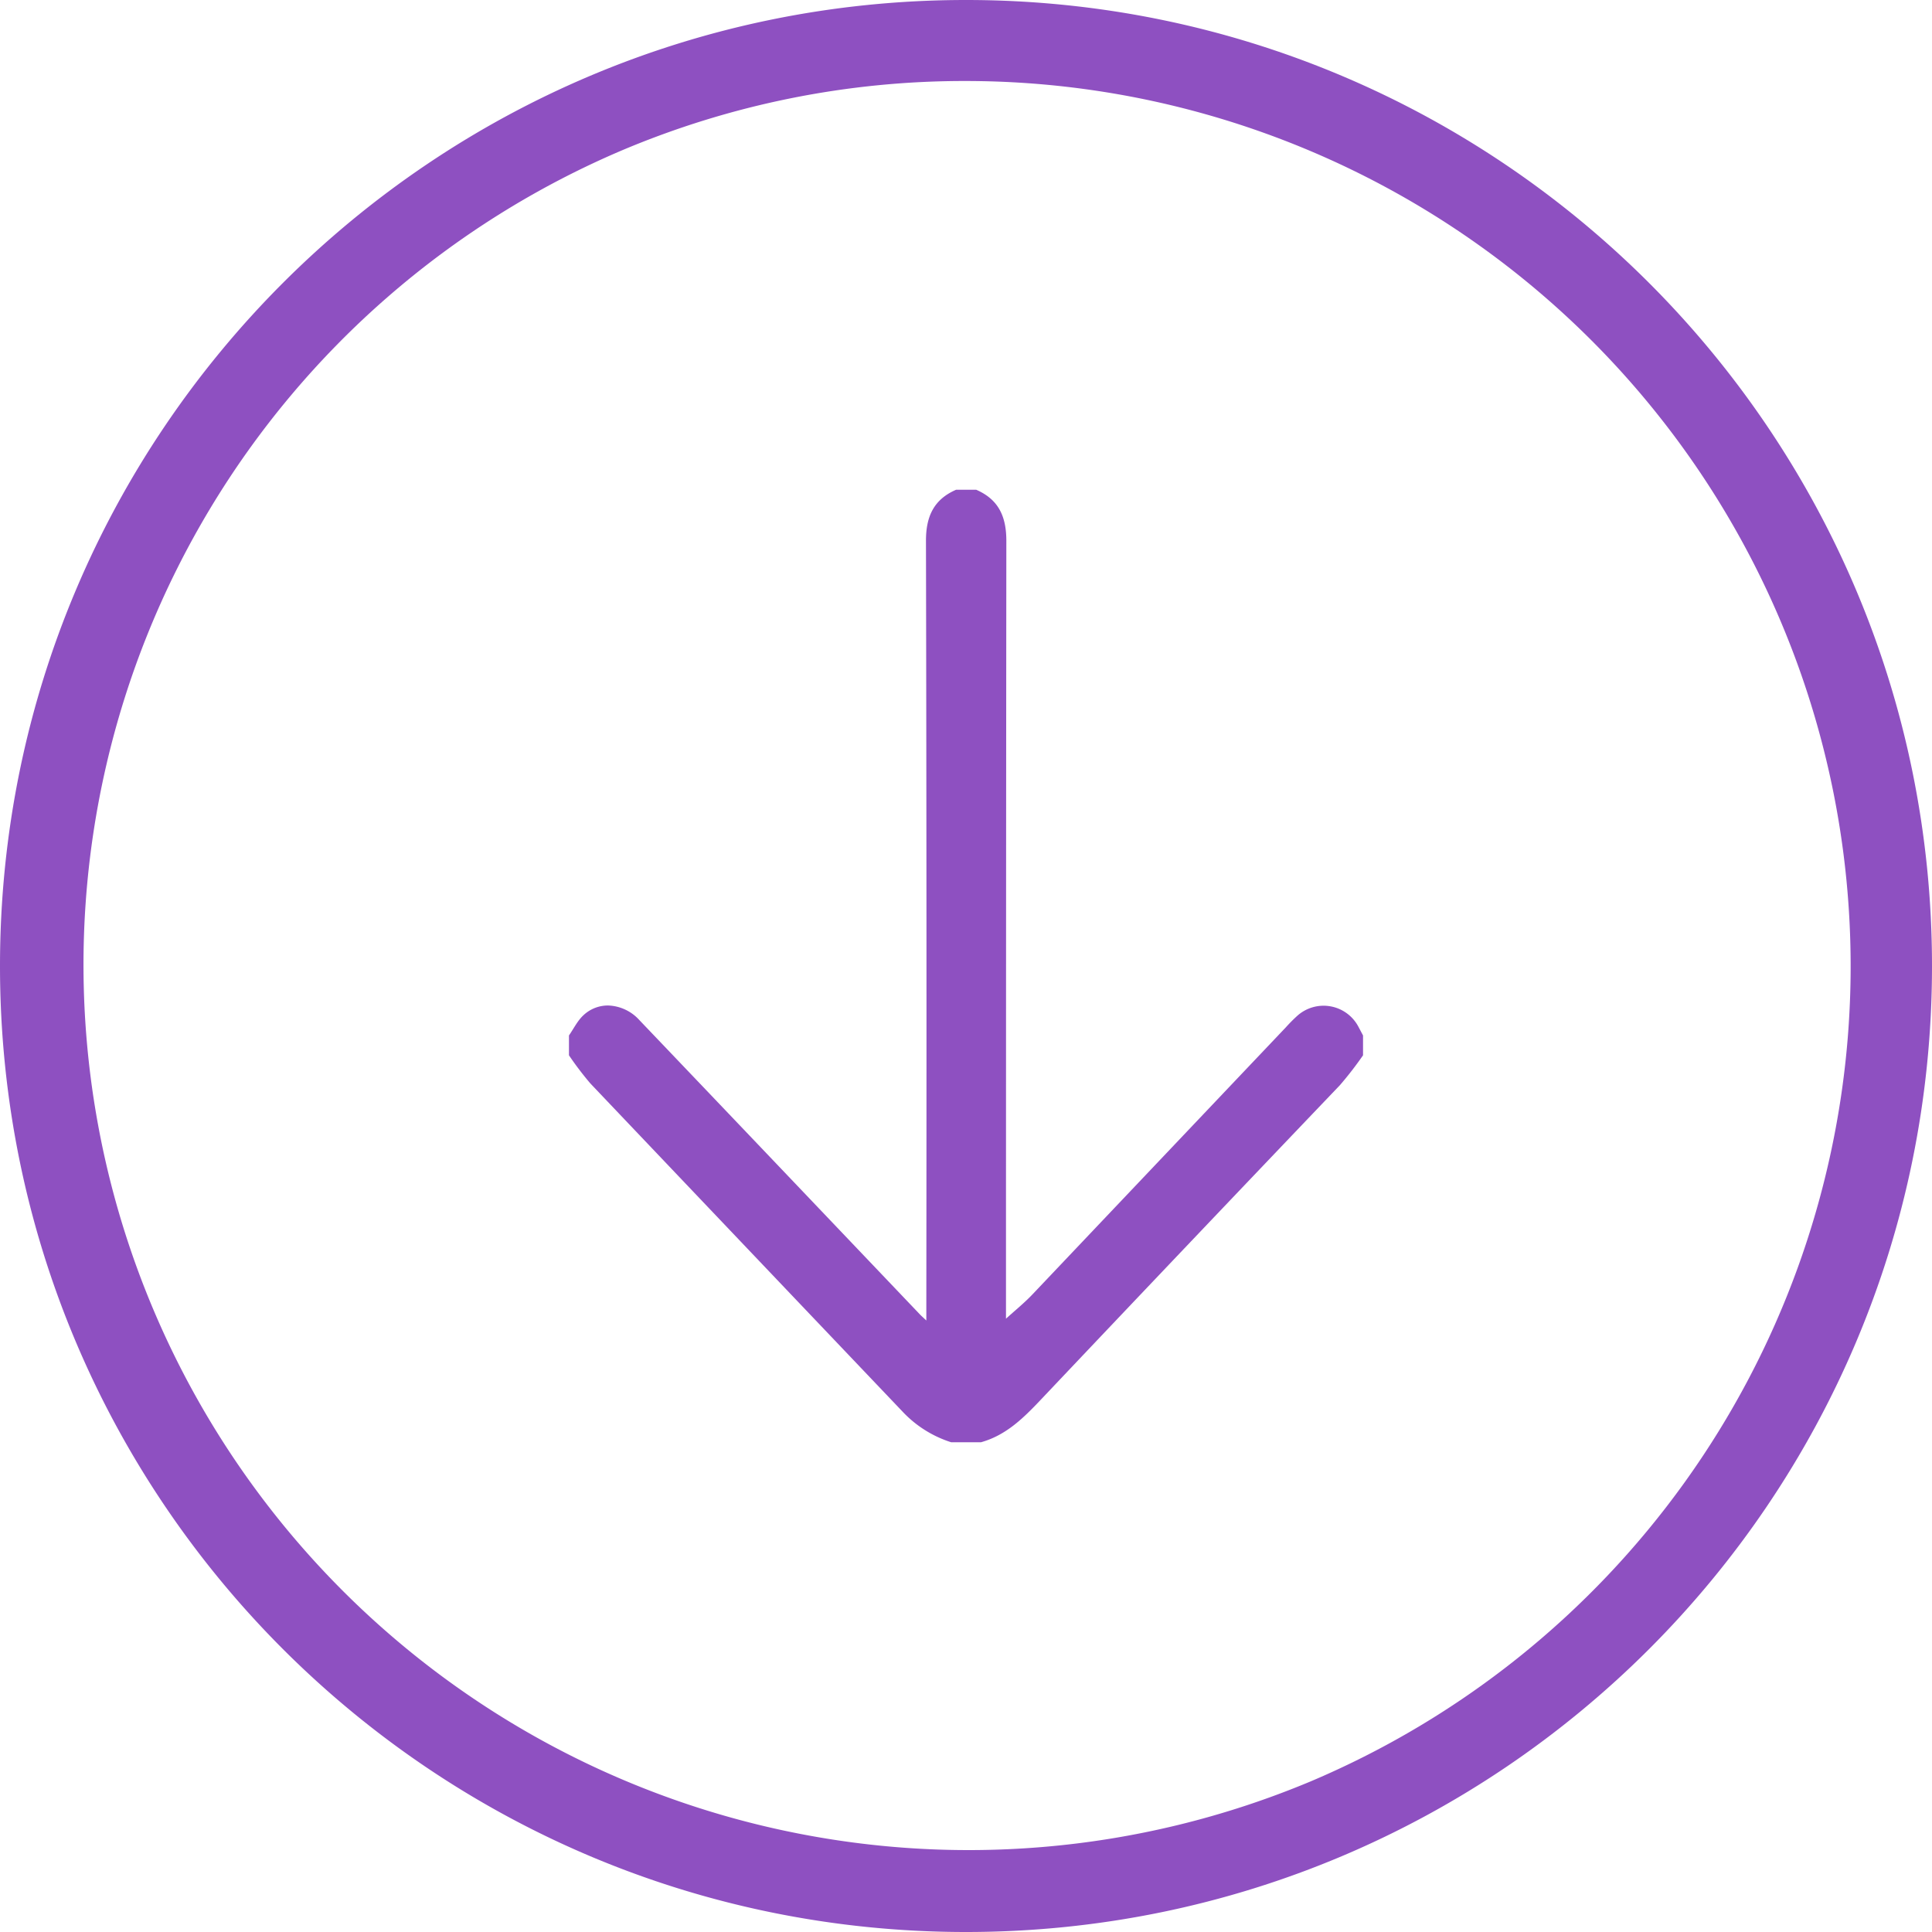
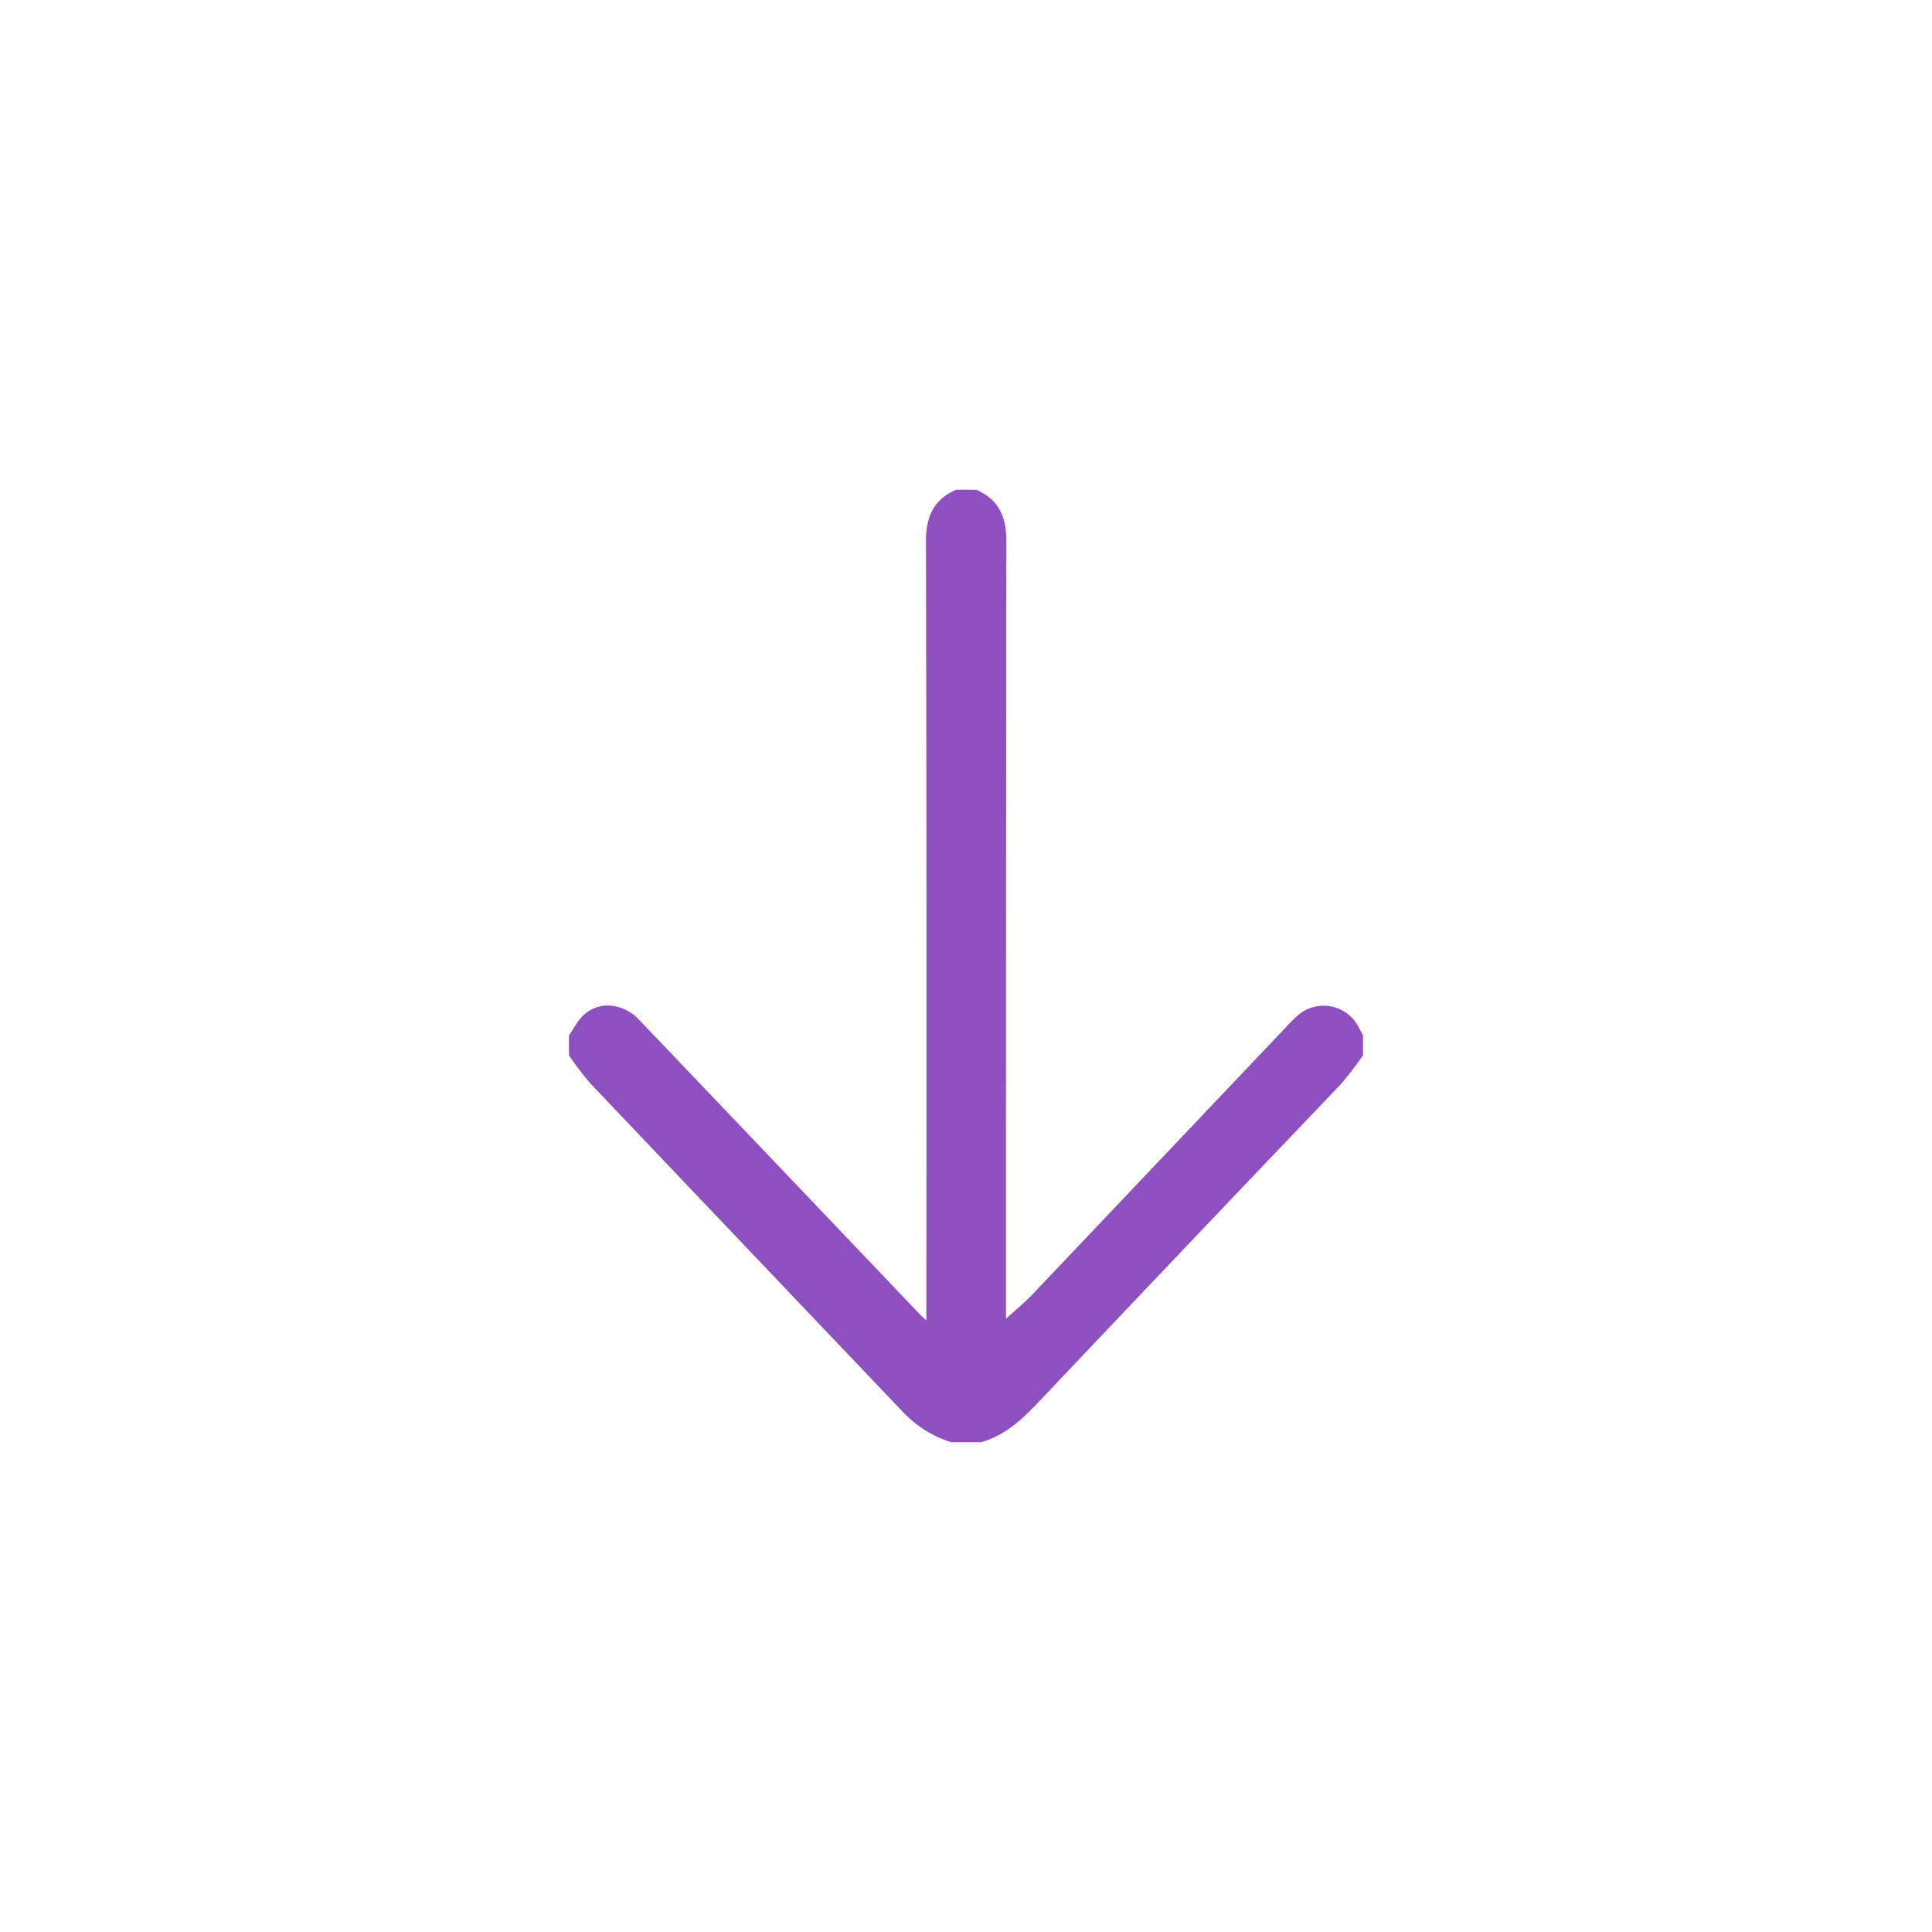
<svg xmlns="http://www.w3.org/2000/svg" width="37" height="37" viewBox="0 0 429.31 429.31">
  <defs>
    <style>.cls-1{fill:#8e50c1}</style>
  </defs>
  <g id="Слой_2" data-name="Слой 2">
    <g id="Слой_1-2" data-name="Слой 1">
      <path class="cls-1" d="M216.86 108.83h-4.41c-5 2.17-6.7 6-6.69 11.36q.18 84.81.08 169.61v3.63c-.81-.77-1.15-1.06-1.45-1.38l-34-35.69q-14.15-14.85-28.31-29.68a9.77 9.77 0 00-7-3.25 7.93 7.93 0 00-5.34 2.08c-1.37 1.22-2.22 3-3.31 4.58v4.41a71.58 71.58 0 004.76 6.26q34.81 36.62 69.61 73.17a25.35 25.35 0 0010.55 6.55H218c5.72-1.6 9.64-5.6 13.57-9.76q33-34.86 66.17-69.58a79.35 79.35 0 005.14-6.64v-4.41l-1-1.89a8.75 8.75 0 00-13.62-2.47 35.53 35.53 0 00-2.52 2.54q-28.16 29.67-56.31 59.35c-1.79 1.89-3.84 3.54-5.89 5.41v-3.14q0-84.84.08-169.69c0-5.41-1.7-9.2-6.69-11.37z" />
-       <path class="cls-1" d="M214.66 18a196.71 196.71 0 0176.54 377.86A196.71 196.71 0 01138.11 33.45 195.46 195.46 0 01214.66 18m0-18C96.1 0 0 96.1 0 214.66s96.1 214.65 214.66 214.65 214.65-96.1 214.65-214.65S333.21 0 214.66 0z" />
    </g>
  </g>
</svg>